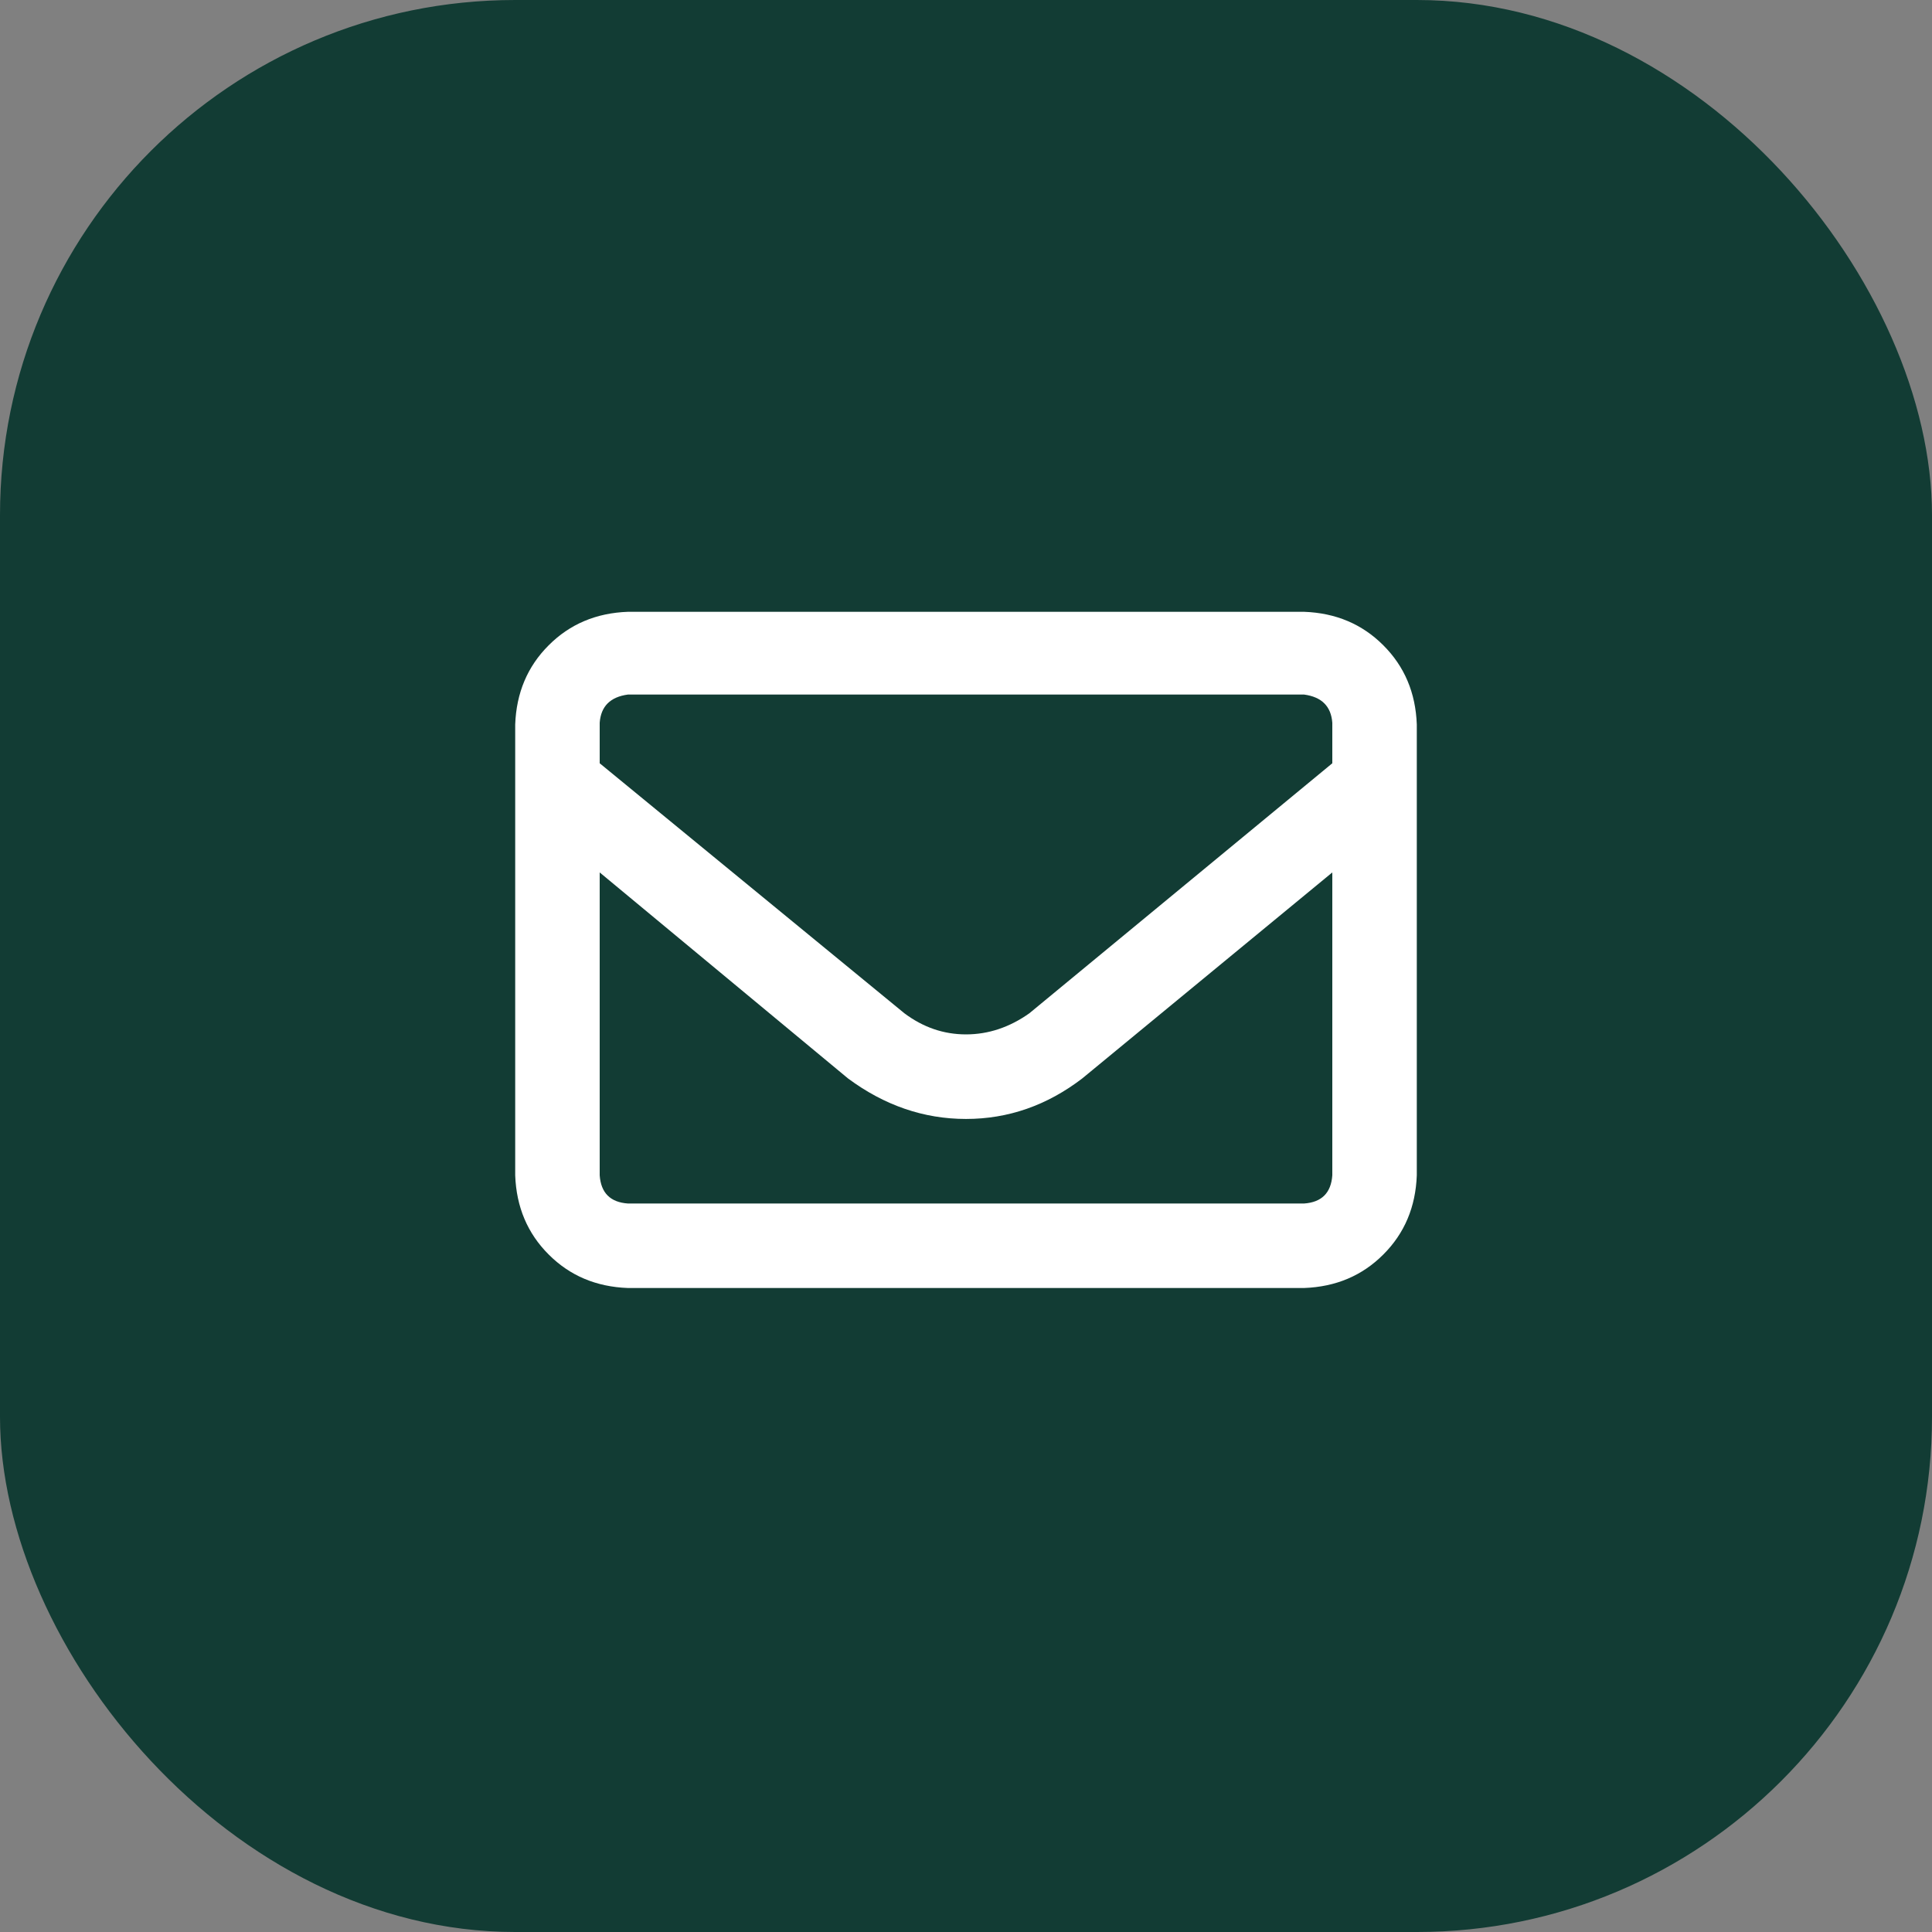
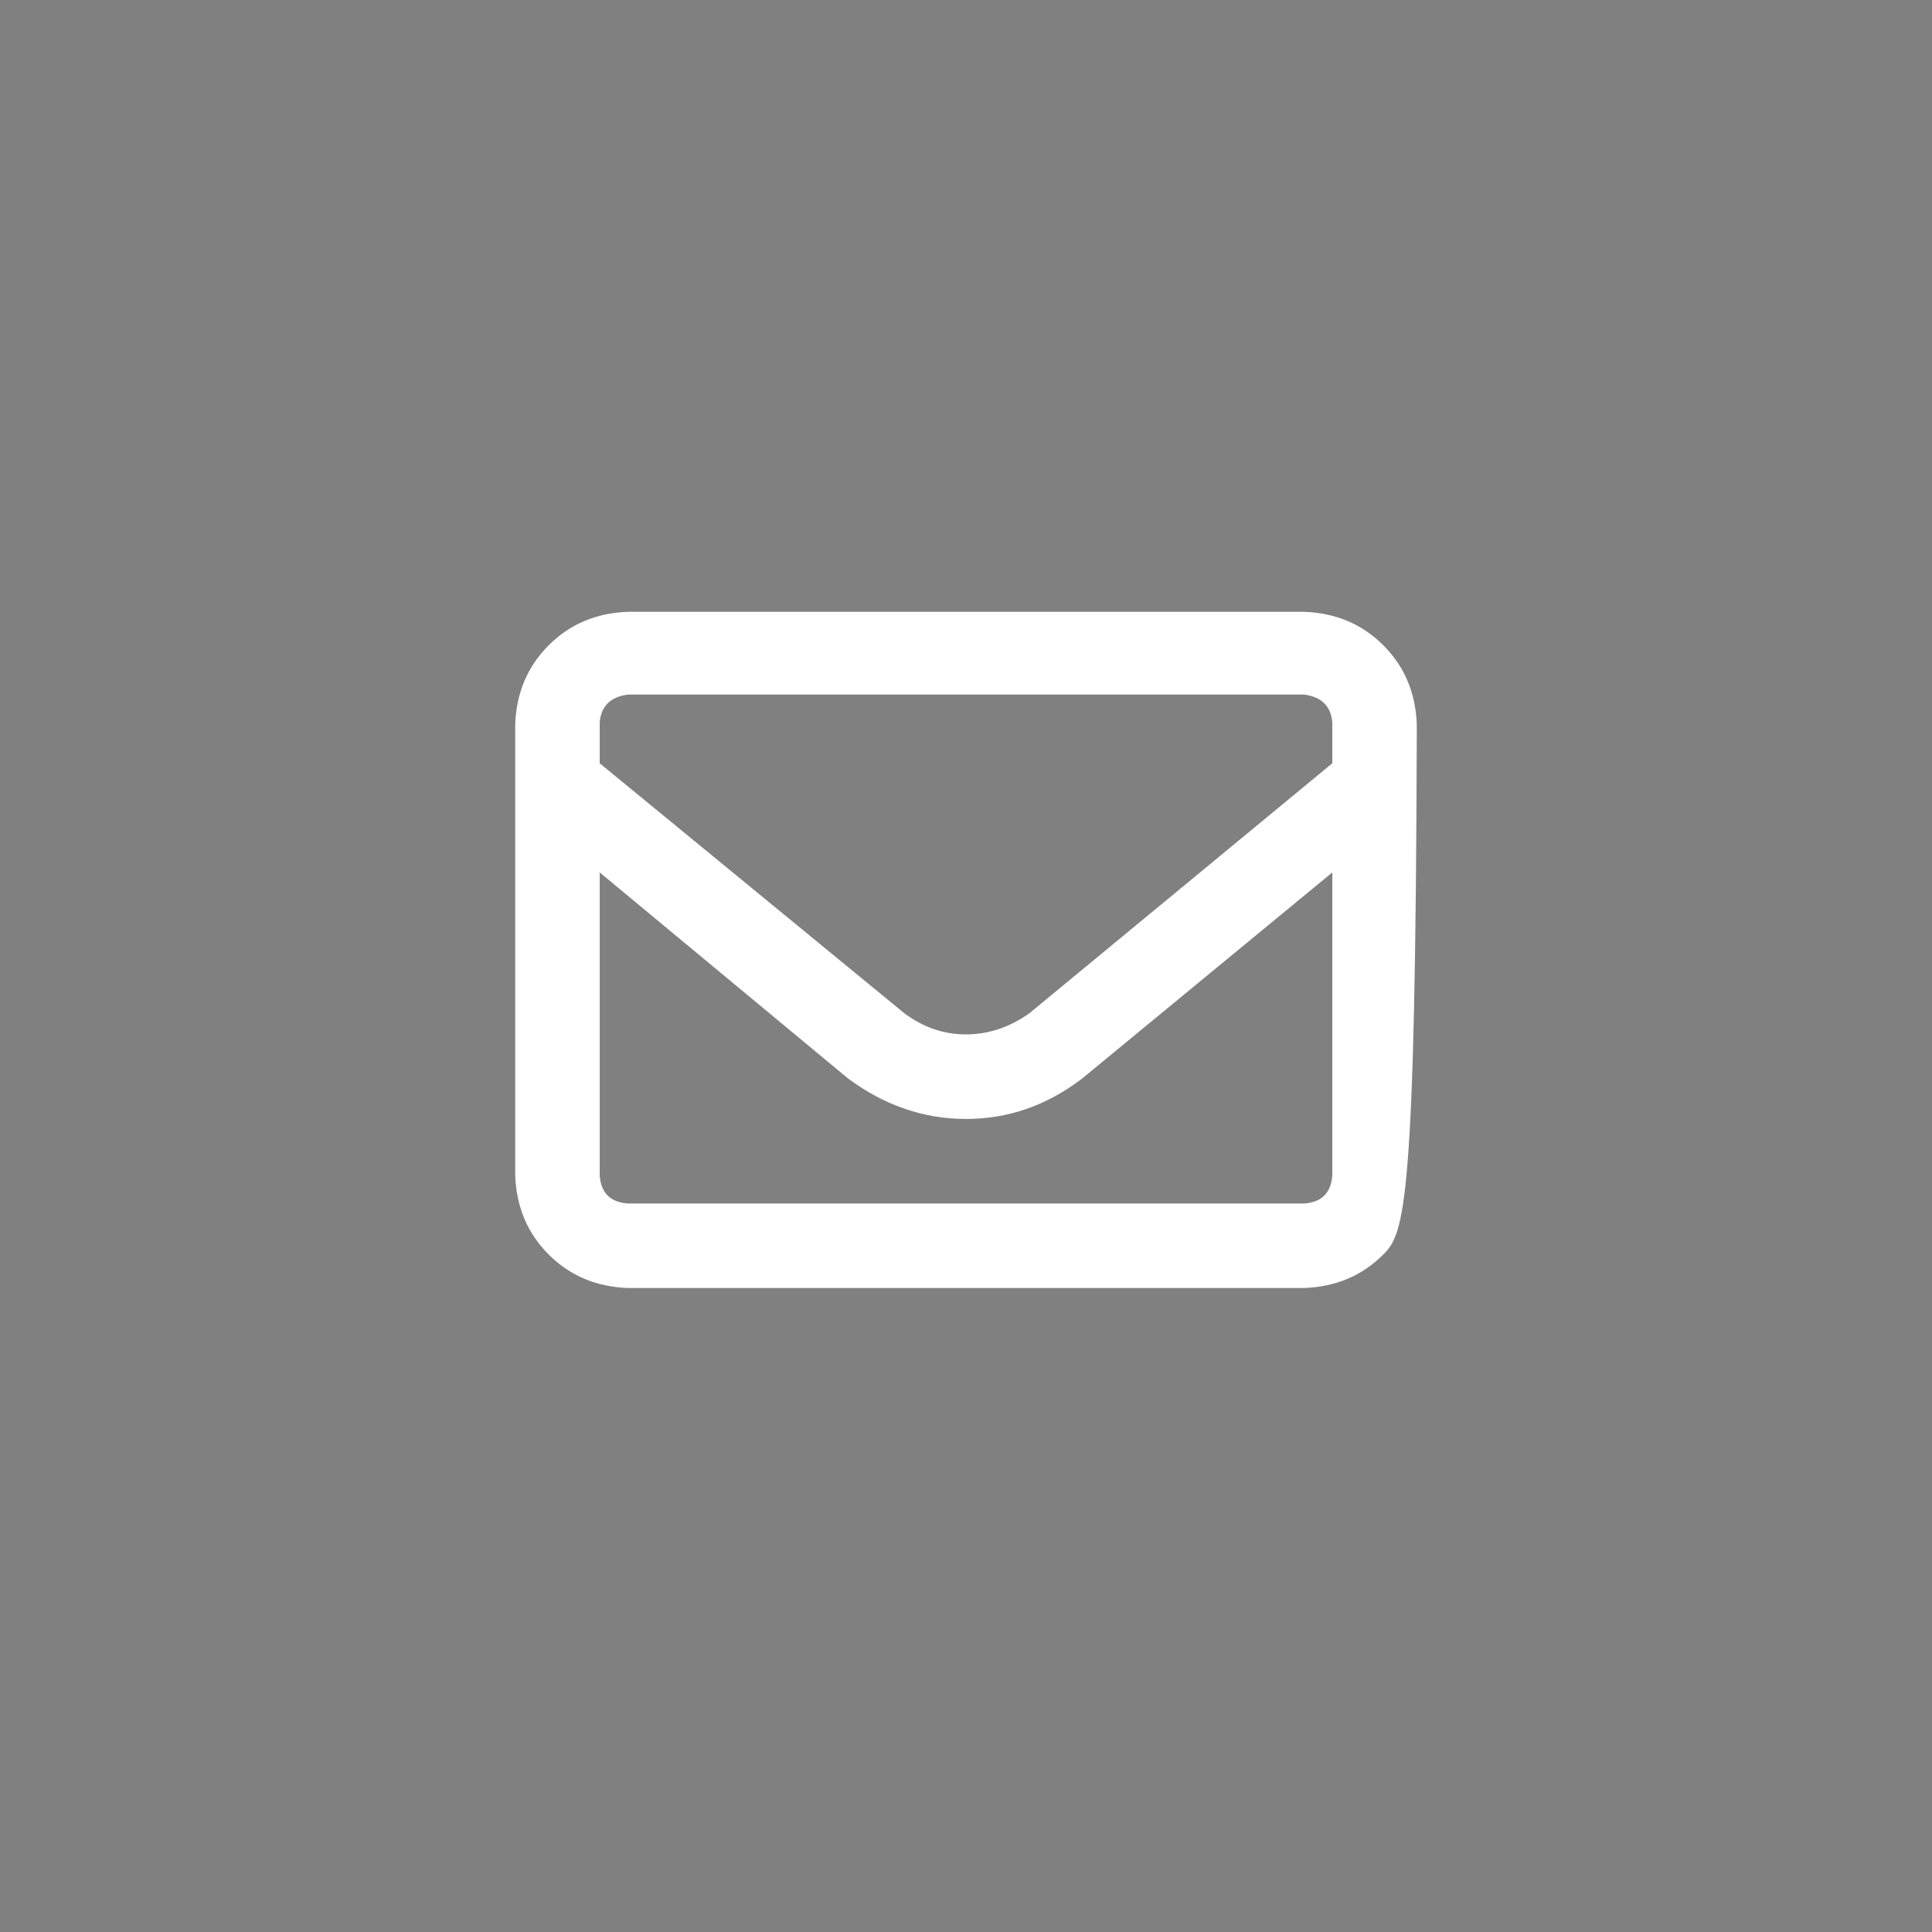
<svg xmlns="http://www.w3.org/2000/svg" fill="none" viewBox="0 0 30 30" height="30" width="30">
  <rect x="0" y="0" width="30" height="30" fill="#808080" stroke="none" />
-   <rect fill="#123C34" rx="8" height="30" width="30" />
-   <path fill="white" d="M8 11.25C8.018 10.758 8.191 10.348 8.52 10.02C8.848 9.691 9.258 9.518 9.75 9.5H20.25C20.742 9.518 21.152 9.691 21.48 10.02C21.809 10.348 21.982 10.758 22 11.25V18.25C21.982 18.742 21.809 19.152 21.48 19.48C21.152 19.809 20.742 19.982 20.25 20H9.75C9.258 19.982 8.848 19.809 8.52 19.48C8.191 19.152 8.018 18.742 8 18.25V11.25ZM9.312 11.25V11.852L14.043 15.734C14.335 15.953 14.654 16.062 15 16.062C15.346 16.062 15.675 15.953 15.984 15.734L20.688 11.852V11.223C20.669 10.967 20.523 10.822 20.25 10.785H9.75C9.477 10.822 9.331 10.967 9.312 11.223V11.25ZM9.312 13.547V18.25C9.331 18.523 9.477 18.669 9.75 18.688H20.25C20.523 18.669 20.669 18.523 20.688 18.25V13.547L16.805 16.746C16.258 17.165 15.656 17.375 15 17.375C14.344 17.375 13.733 17.165 13.168 16.746L9.312 13.547Z" />
+   <path fill="white" d="M8 11.25C8.018 10.758 8.191 10.348 8.52 10.02C8.848 9.691 9.258 9.518 9.75 9.5H20.25C20.742 9.518 21.152 9.691 21.48 10.02C21.809 10.348 21.982 10.758 22 11.25C21.982 18.742 21.809 19.152 21.48 19.48C21.152 19.809 20.742 19.982 20.25 20H9.75C9.258 19.982 8.848 19.809 8.52 19.48C8.191 19.152 8.018 18.742 8 18.25V11.25ZM9.312 11.25V11.852L14.043 15.734C14.335 15.953 14.654 16.062 15 16.062C15.346 16.062 15.675 15.953 15.984 15.734L20.688 11.852V11.223C20.669 10.967 20.523 10.822 20.25 10.785H9.75C9.477 10.822 9.331 10.967 9.312 11.223V11.25ZM9.312 13.547V18.25C9.331 18.523 9.477 18.669 9.75 18.688H20.25C20.523 18.669 20.669 18.523 20.688 18.25V13.547L16.805 16.746C16.258 17.165 15.656 17.375 15 17.375C14.344 17.375 13.733 17.165 13.168 16.746L9.312 13.547Z" />
</svg>